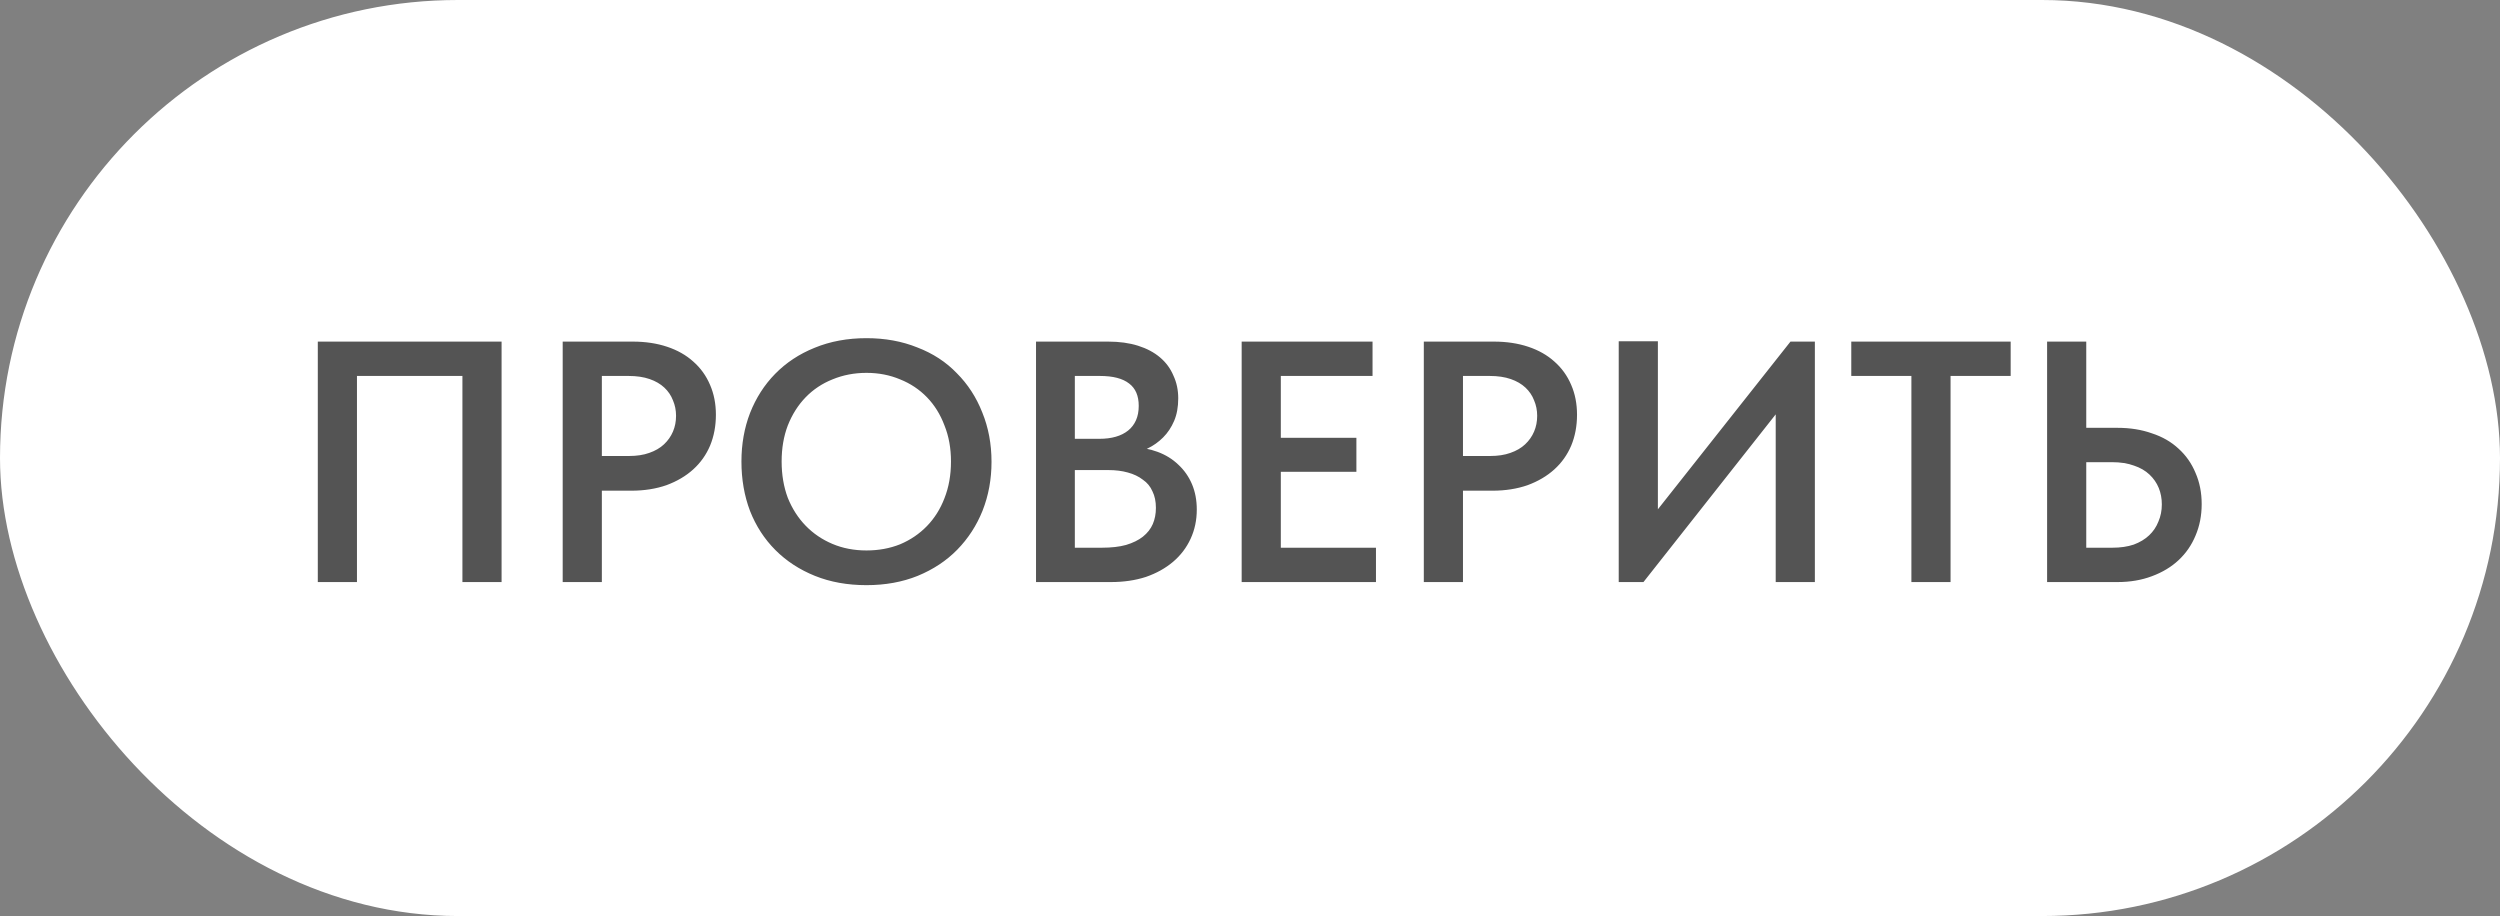
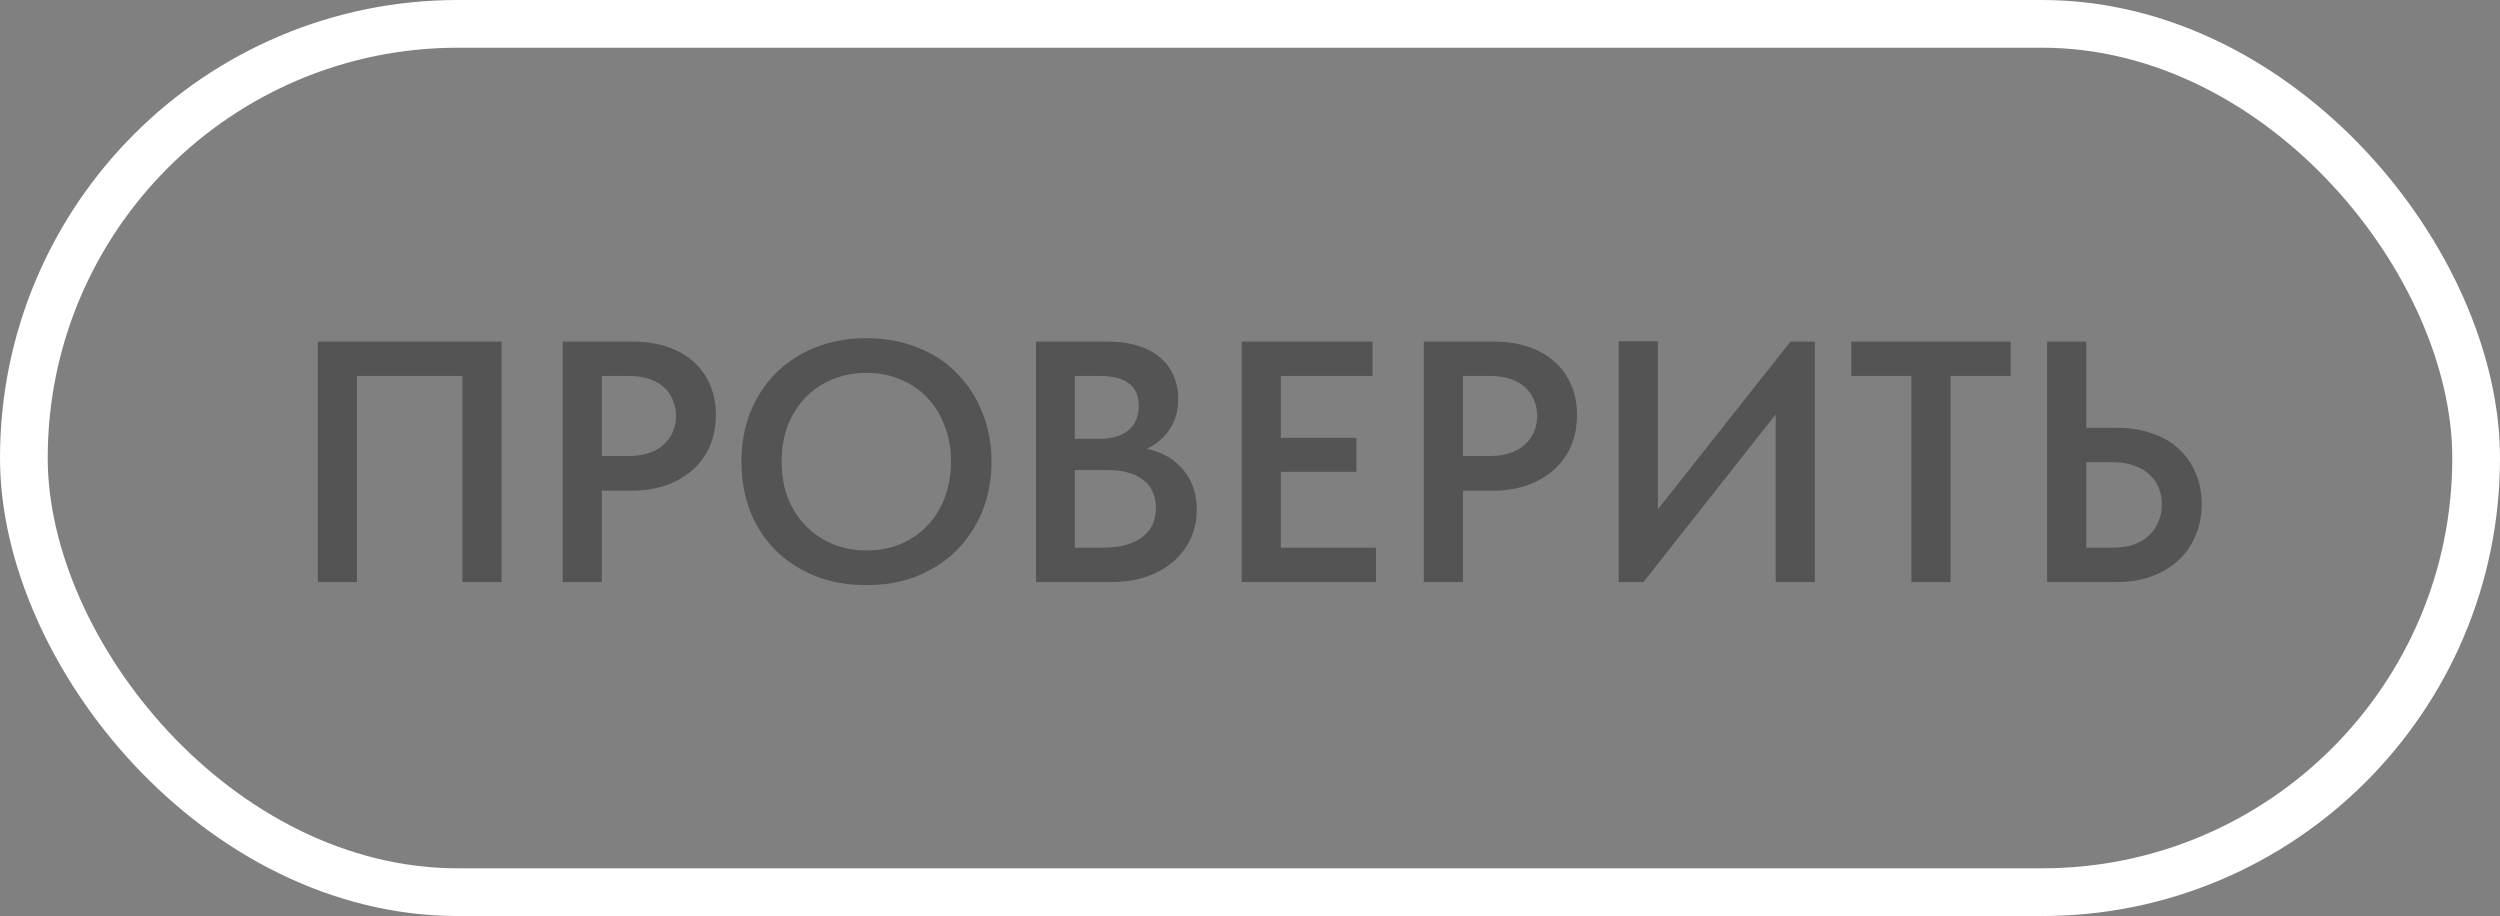
<svg xmlns="http://www.w3.org/2000/svg" width="262" height="96" viewBox="0 0 262 96" fill="none">
  <rect x="0" y="0" width="262" height="96" fill="#808080" stroke="none" />
-   <rect x="2.5" y="2.5" width="257" height="91" rx="45.5" fill="white" />
  <rect x="2.5" y="2.5" width="257" height="91" rx="45.5" stroke="white" stroke-width="5" />
-   <path d="M33.306 61V35.8H52.566V61H48.462V37.816L50.37 39.4H35.862L37.41 37.708V61H33.306ZM66.314 35.8C67.634 35.8 68.834 35.98 69.914 36.34C70.994 36.7 71.906 37.216 72.65 37.888C73.418 38.56 74.006 39.376 74.414 40.336C74.822 41.272 75.026 42.316 75.026 43.468C75.026 44.644 74.822 45.724 74.414 46.708C74.006 47.668 73.418 48.496 72.65 49.192C71.882 49.888 70.946 50.44 69.842 50.848C68.738 51.232 67.514 51.424 66.17 51.424H63.074V61H58.97V35.8H66.314ZM65.918 47.788C66.734 47.788 67.442 47.68 68.042 47.464C68.666 47.248 69.182 46.948 69.59 46.564C69.998 46.18 70.31 45.736 70.526 45.232C70.742 44.728 70.85 44.176 70.85 43.576C70.85 43 70.742 42.46 70.526 41.956C70.334 41.452 70.034 41.008 69.626 40.624C69.218 40.24 68.702 39.94 68.078 39.724C67.454 39.508 66.722 39.4 65.882 39.4H63.074V47.788H65.918ZM90.807 57.688C92.079 57.688 93.255 57.472 94.335 57.04C95.415 56.584 96.351 55.948 97.143 55.132C97.935 54.316 98.547 53.344 98.979 52.216C99.435 51.064 99.663 49.78 99.663 48.364C99.663 46.972 99.435 45.712 98.979 44.584C98.547 43.432 97.935 42.448 97.143 41.632C96.351 40.816 95.415 40.192 94.335 39.76C93.255 39.304 92.079 39.076 90.807 39.076C89.535 39.076 88.347 39.304 87.243 39.76C86.163 40.192 85.227 40.816 84.435 41.632C83.643 42.448 83.019 43.432 82.563 44.584C82.131 45.712 81.915 46.972 81.915 48.364C81.915 49.756 82.131 51.028 82.563 52.18C83.019 53.308 83.643 54.28 84.435 55.096C85.227 55.912 86.163 56.548 87.243 57.004C88.323 57.46 89.511 57.688 90.807 57.688ZM90.807 61.324C88.815 61.324 87.015 61 85.407 60.352C83.799 59.704 82.419 58.804 81.267 57.652C80.115 56.5 79.227 55.132 78.603 53.548C78.003 51.964 77.703 50.236 77.703 48.364C77.703 46.54 78.003 44.848 78.603 43.288C79.227 41.704 80.103 40.336 81.231 39.184C82.383 38.008 83.763 37.096 85.371 36.448C87.003 35.776 88.815 35.44 90.807 35.44C92.751 35.44 94.527 35.764 96.135 36.412C97.767 37.036 99.147 37.936 100.275 39.112C101.427 40.264 102.315 41.632 102.939 43.216C103.587 44.8 103.911 46.528 103.911 48.4C103.911 50.224 103.599 51.928 102.975 53.512C102.351 55.072 101.463 56.44 100.311 57.616C99.183 58.768 97.803 59.68 96.171 60.352C94.563 61 92.775 61.324 90.807 61.324ZM108.575 61V35.8H116.135C117.311 35.8 118.355 35.944 119.267 36.232C120.179 36.52 120.947 36.928 121.571 37.456C122.195 37.984 122.663 38.62 122.975 39.364C123.311 40.084 123.479 40.876 123.479 41.74C123.479 42.652 123.335 43.444 123.047 44.116C122.759 44.788 122.375 45.364 121.895 45.844C121.415 46.324 120.875 46.708 120.275 46.996C119.699 47.284 119.111 47.476 118.511 47.572L118.547 46.852C119.555 46.876 120.479 47.044 121.319 47.356C122.159 47.668 122.879 48.112 123.479 48.688C124.103 49.264 124.583 49.948 124.919 50.74C125.255 51.532 125.423 52.42 125.423 53.404C125.423 54.508 125.207 55.528 124.775 56.464C124.343 57.4 123.731 58.204 122.939 58.876C122.147 59.548 121.199 60.076 120.095 60.46C118.991 60.82 117.767 61 116.423 61H108.575ZM112.643 59.56L111.095 57.4H115.487C116.471 57.4 117.311 57.304 118.007 57.112C118.727 56.896 119.315 56.608 119.771 56.248C120.251 55.864 120.599 55.42 120.815 54.916C121.031 54.412 121.139 53.848 121.139 53.224C121.139 52.552 121.019 51.976 120.779 51.496C120.563 50.992 120.227 50.584 119.771 50.272C119.339 49.936 118.811 49.684 118.187 49.516C117.587 49.348 116.915 49.264 116.171 49.264H111.419V45.988H115.199C115.847 45.988 116.423 45.916 116.927 45.772C117.431 45.628 117.863 45.412 118.223 45.124C118.583 44.836 118.859 44.476 119.051 44.044C119.243 43.612 119.339 43.108 119.339 42.532C119.339 41.476 119.003 40.696 118.331 40.192C117.659 39.664 116.639 39.4 115.271 39.4H111.095L112.643 37.384V59.56ZM130.126 61V35.8H143.842V39.4H134.23V45.88H142.15V49.444H134.23V57.4H144.202V61H130.126ZM156.56 35.8C157.88 35.8 159.08 35.98 160.16 36.34C161.24 36.7 162.152 37.216 162.896 37.888C163.664 38.56 164.252 39.376 164.66 40.336C165.068 41.272 165.272 42.316 165.272 43.468C165.272 44.644 165.068 45.724 164.66 46.708C164.252 47.668 163.664 48.496 162.896 49.192C162.128 49.888 161.192 50.44 160.088 50.848C158.984 51.232 157.76 51.424 156.416 51.424H153.32V61H149.216V35.8H156.56ZM156.164 47.788C156.98 47.788 157.688 47.68 158.288 47.464C158.912 47.248 159.428 46.948 159.836 46.564C160.244 46.18 160.556 45.736 160.772 45.232C160.988 44.728 161.096 44.176 161.096 43.576C161.096 43 160.988 42.46 160.772 41.956C160.58 41.452 160.28 41.008 159.872 40.624C159.464 40.24 158.948 39.94 158.324 39.724C157.7 39.508 156.968 39.4 156.128 39.4H153.32V47.788H156.164ZM169.642 61V35.764H173.746V54.88L172.954 54.376L187.642 35.8H190.198V61H186.094V40.66L187.678 41.416L172.234 61H169.642ZM200.314 61V39.4H194.014V35.8H210.718V39.4H204.418V61H200.314ZM214.536 61V35.8H218.64V44.836H221.916C223.236 44.836 224.436 45.028 225.516 45.412C226.62 45.772 227.556 46.312 228.324 47.032C229.092 47.728 229.68 48.568 230.088 49.552C230.52 50.536 230.736 51.628 230.736 52.828C230.736 54.028 230.52 55.132 230.088 56.14C229.68 57.124 229.092 57.976 228.324 58.696C227.556 59.416 226.62 59.98 225.516 60.388C224.436 60.796 223.236 61 221.916 61H214.536ZM221.376 57.4C222.216 57.4 222.96 57.292 223.608 57.076C224.256 56.836 224.796 56.512 225.228 56.104C225.66 55.696 225.984 55.216 226.2 54.664C226.44 54.112 226.56 53.512 226.56 52.864C226.56 52.24 226.452 51.664 226.236 51.136C226.02 50.608 225.696 50.14 225.264 49.732C224.832 49.324 224.292 49.012 223.644 48.796C222.996 48.556 222.228 48.436 221.34 48.436H218.64V57.4H221.376Z" fill="#545454" />
+   <path d="M33.306 61V35.8H52.566V61H48.462V37.816L50.37 39.4H35.862L37.41 37.708V61H33.306ZM66.314 35.8C67.634 35.8 68.834 35.98 69.914 36.34C70.994 36.7 71.906 37.216 72.65 37.888C73.418 38.56 74.006 39.376 74.414 40.336C74.822 41.272 75.026 42.316 75.026 43.468C75.026 44.644 74.822 45.724 74.414 46.708C74.006 47.668 73.418 48.496 72.65 49.192C71.882 49.888 70.946 50.44 69.842 50.848C68.738 51.232 67.514 51.424 66.17 51.424H63.074V61H58.97V35.8H66.314ZM65.918 47.788C66.734 47.788 67.442 47.68 68.042 47.464C68.666 47.248 69.182 46.948 69.59 46.564C69.998 46.18 70.31 45.736 70.526 45.232C70.742 44.728 70.85 44.176 70.85 43.576C70.85 43 70.742 42.46 70.526 41.956C70.334 41.452 70.034 41.008 69.626 40.624C69.218 40.24 68.702 39.94 68.078 39.724C67.454 39.508 66.722 39.4 65.882 39.4H63.074V47.788ZM90.807 57.688C92.079 57.688 93.255 57.472 94.335 57.04C95.415 56.584 96.351 55.948 97.143 55.132C97.935 54.316 98.547 53.344 98.979 52.216C99.435 51.064 99.663 49.78 99.663 48.364C99.663 46.972 99.435 45.712 98.979 44.584C98.547 43.432 97.935 42.448 97.143 41.632C96.351 40.816 95.415 40.192 94.335 39.76C93.255 39.304 92.079 39.076 90.807 39.076C89.535 39.076 88.347 39.304 87.243 39.76C86.163 40.192 85.227 40.816 84.435 41.632C83.643 42.448 83.019 43.432 82.563 44.584C82.131 45.712 81.915 46.972 81.915 48.364C81.915 49.756 82.131 51.028 82.563 52.18C83.019 53.308 83.643 54.28 84.435 55.096C85.227 55.912 86.163 56.548 87.243 57.004C88.323 57.46 89.511 57.688 90.807 57.688ZM90.807 61.324C88.815 61.324 87.015 61 85.407 60.352C83.799 59.704 82.419 58.804 81.267 57.652C80.115 56.5 79.227 55.132 78.603 53.548C78.003 51.964 77.703 50.236 77.703 48.364C77.703 46.54 78.003 44.848 78.603 43.288C79.227 41.704 80.103 40.336 81.231 39.184C82.383 38.008 83.763 37.096 85.371 36.448C87.003 35.776 88.815 35.44 90.807 35.44C92.751 35.44 94.527 35.764 96.135 36.412C97.767 37.036 99.147 37.936 100.275 39.112C101.427 40.264 102.315 41.632 102.939 43.216C103.587 44.8 103.911 46.528 103.911 48.4C103.911 50.224 103.599 51.928 102.975 53.512C102.351 55.072 101.463 56.44 100.311 57.616C99.183 58.768 97.803 59.68 96.171 60.352C94.563 61 92.775 61.324 90.807 61.324ZM108.575 61V35.8H116.135C117.311 35.8 118.355 35.944 119.267 36.232C120.179 36.52 120.947 36.928 121.571 37.456C122.195 37.984 122.663 38.62 122.975 39.364C123.311 40.084 123.479 40.876 123.479 41.74C123.479 42.652 123.335 43.444 123.047 44.116C122.759 44.788 122.375 45.364 121.895 45.844C121.415 46.324 120.875 46.708 120.275 46.996C119.699 47.284 119.111 47.476 118.511 47.572L118.547 46.852C119.555 46.876 120.479 47.044 121.319 47.356C122.159 47.668 122.879 48.112 123.479 48.688C124.103 49.264 124.583 49.948 124.919 50.74C125.255 51.532 125.423 52.42 125.423 53.404C125.423 54.508 125.207 55.528 124.775 56.464C124.343 57.4 123.731 58.204 122.939 58.876C122.147 59.548 121.199 60.076 120.095 60.46C118.991 60.82 117.767 61 116.423 61H108.575ZM112.643 59.56L111.095 57.4H115.487C116.471 57.4 117.311 57.304 118.007 57.112C118.727 56.896 119.315 56.608 119.771 56.248C120.251 55.864 120.599 55.42 120.815 54.916C121.031 54.412 121.139 53.848 121.139 53.224C121.139 52.552 121.019 51.976 120.779 51.496C120.563 50.992 120.227 50.584 119.771 50.272C119.339 49.936 118.811 49.684 118.187 49.516C117.587 49.348 116.915 49.264 116.171 49.264H111.419V45.988H115.199C115.847 45.988 116.423 45.916 116.927 45.772C117.431 45.628 117.863 45.412 118.223 45.124C118.583 44.836 118.859 44.476 119.051 44.044C119.243 43.612 119.339 43.108 119.339 42.532C119.339 41.476 119.003 40.696 118.331 40.192C117.659 39.664 116.639 39.4 115.271 39.4H111.095L112.643 37.384V59.56ZM130.126 61V35.8H143.842V39.4H134.23V45.88H142.15V49.444H134.23V57.4H144.202V61H130.126ZM156.56 35.8C157.88 35.8 159.08 35.98 160.16 36.34C161.24 36.7 162.152 37.216 162.896 37.888C163.664 38.56 164.252 39.376 164.66 40.336C165.068 41.272 165.272 42.316 165.272 43.468C165.272 44.644 165.068 45.724 164.66 46.708C164.252 47.668 163.664 48.496 162.896 49.192C162.128 49.888 161.192 50.44 160.088 50.848C158.984 51.232 157.76 51.424 156.416 51.424H153.32V61H149.216V35.8H156.56ZM156.164 47.788C156.98 47.788 157.688 47.68 158.288 47.464C158.912 47.248 159.428 46.948 159.836 46.564C160.244 46.18 160.556 45.736 160.772 45.232C160.988 44.728 161.096 44.176 161.096 43.576C161.096 43 160.988 42.46 160.772 41.956C160.58 41.452 160.28 41.008 159.872 40.624C159.464 40.24 158.948 39.94 158.324 39.724C157.7 39.508 156.968 39.4 156.128 39.4H153.32V47.788H156.164ZM169.642 61V35.764H173.746V54.88L172.954 54.376L187.642 35.8H190.198V61H186.094V40.66L187.678 41.416L172.234 61H169.642ZM200.314 61V39.4H194.014V35.8H210.718V39.4H204.418V61H200.314ZM214.536 61V35.8H218.64V44.836H221.916C223.236 44.836 224.436 45.028 225.516 45.412C226.62 45.772 227.556 46.312 228.324 47.032C229.092 47.728 229.68 48.568 230.088 49.552C230.52 50.536 230.736 51.628 230.736 52.828C230.736 54.028 230.52 55.132 230.088 56.14C229.68 57.124 229.092 57.976 228.324 58.696C227.556 59.416 226.62 59.98 225.516 60.388C224.436 60.796 223.236 61 221.916 61H214.536ZM221.376 57.4C222.216 57.4 222.96 57.292 223.608 57.076C224.256 56.836 224.796 56.512 225.228 56.104C225.66 55.696 225.984 55.216 226.2 54.664C226.44 54.112 226.56 53.512 226.56 52.864C226.56 52.24 226.452 51.664 226.236 51.136C226.02 50.608 225.696 50.14 225.264 49.732C224.832 49.324 224.292 49.012 223.644 48.796C222.996 48.556 222.228 48.436 221.34 48.436H218.64V57.4H221.376Z" fill="#545454" />
</svg>